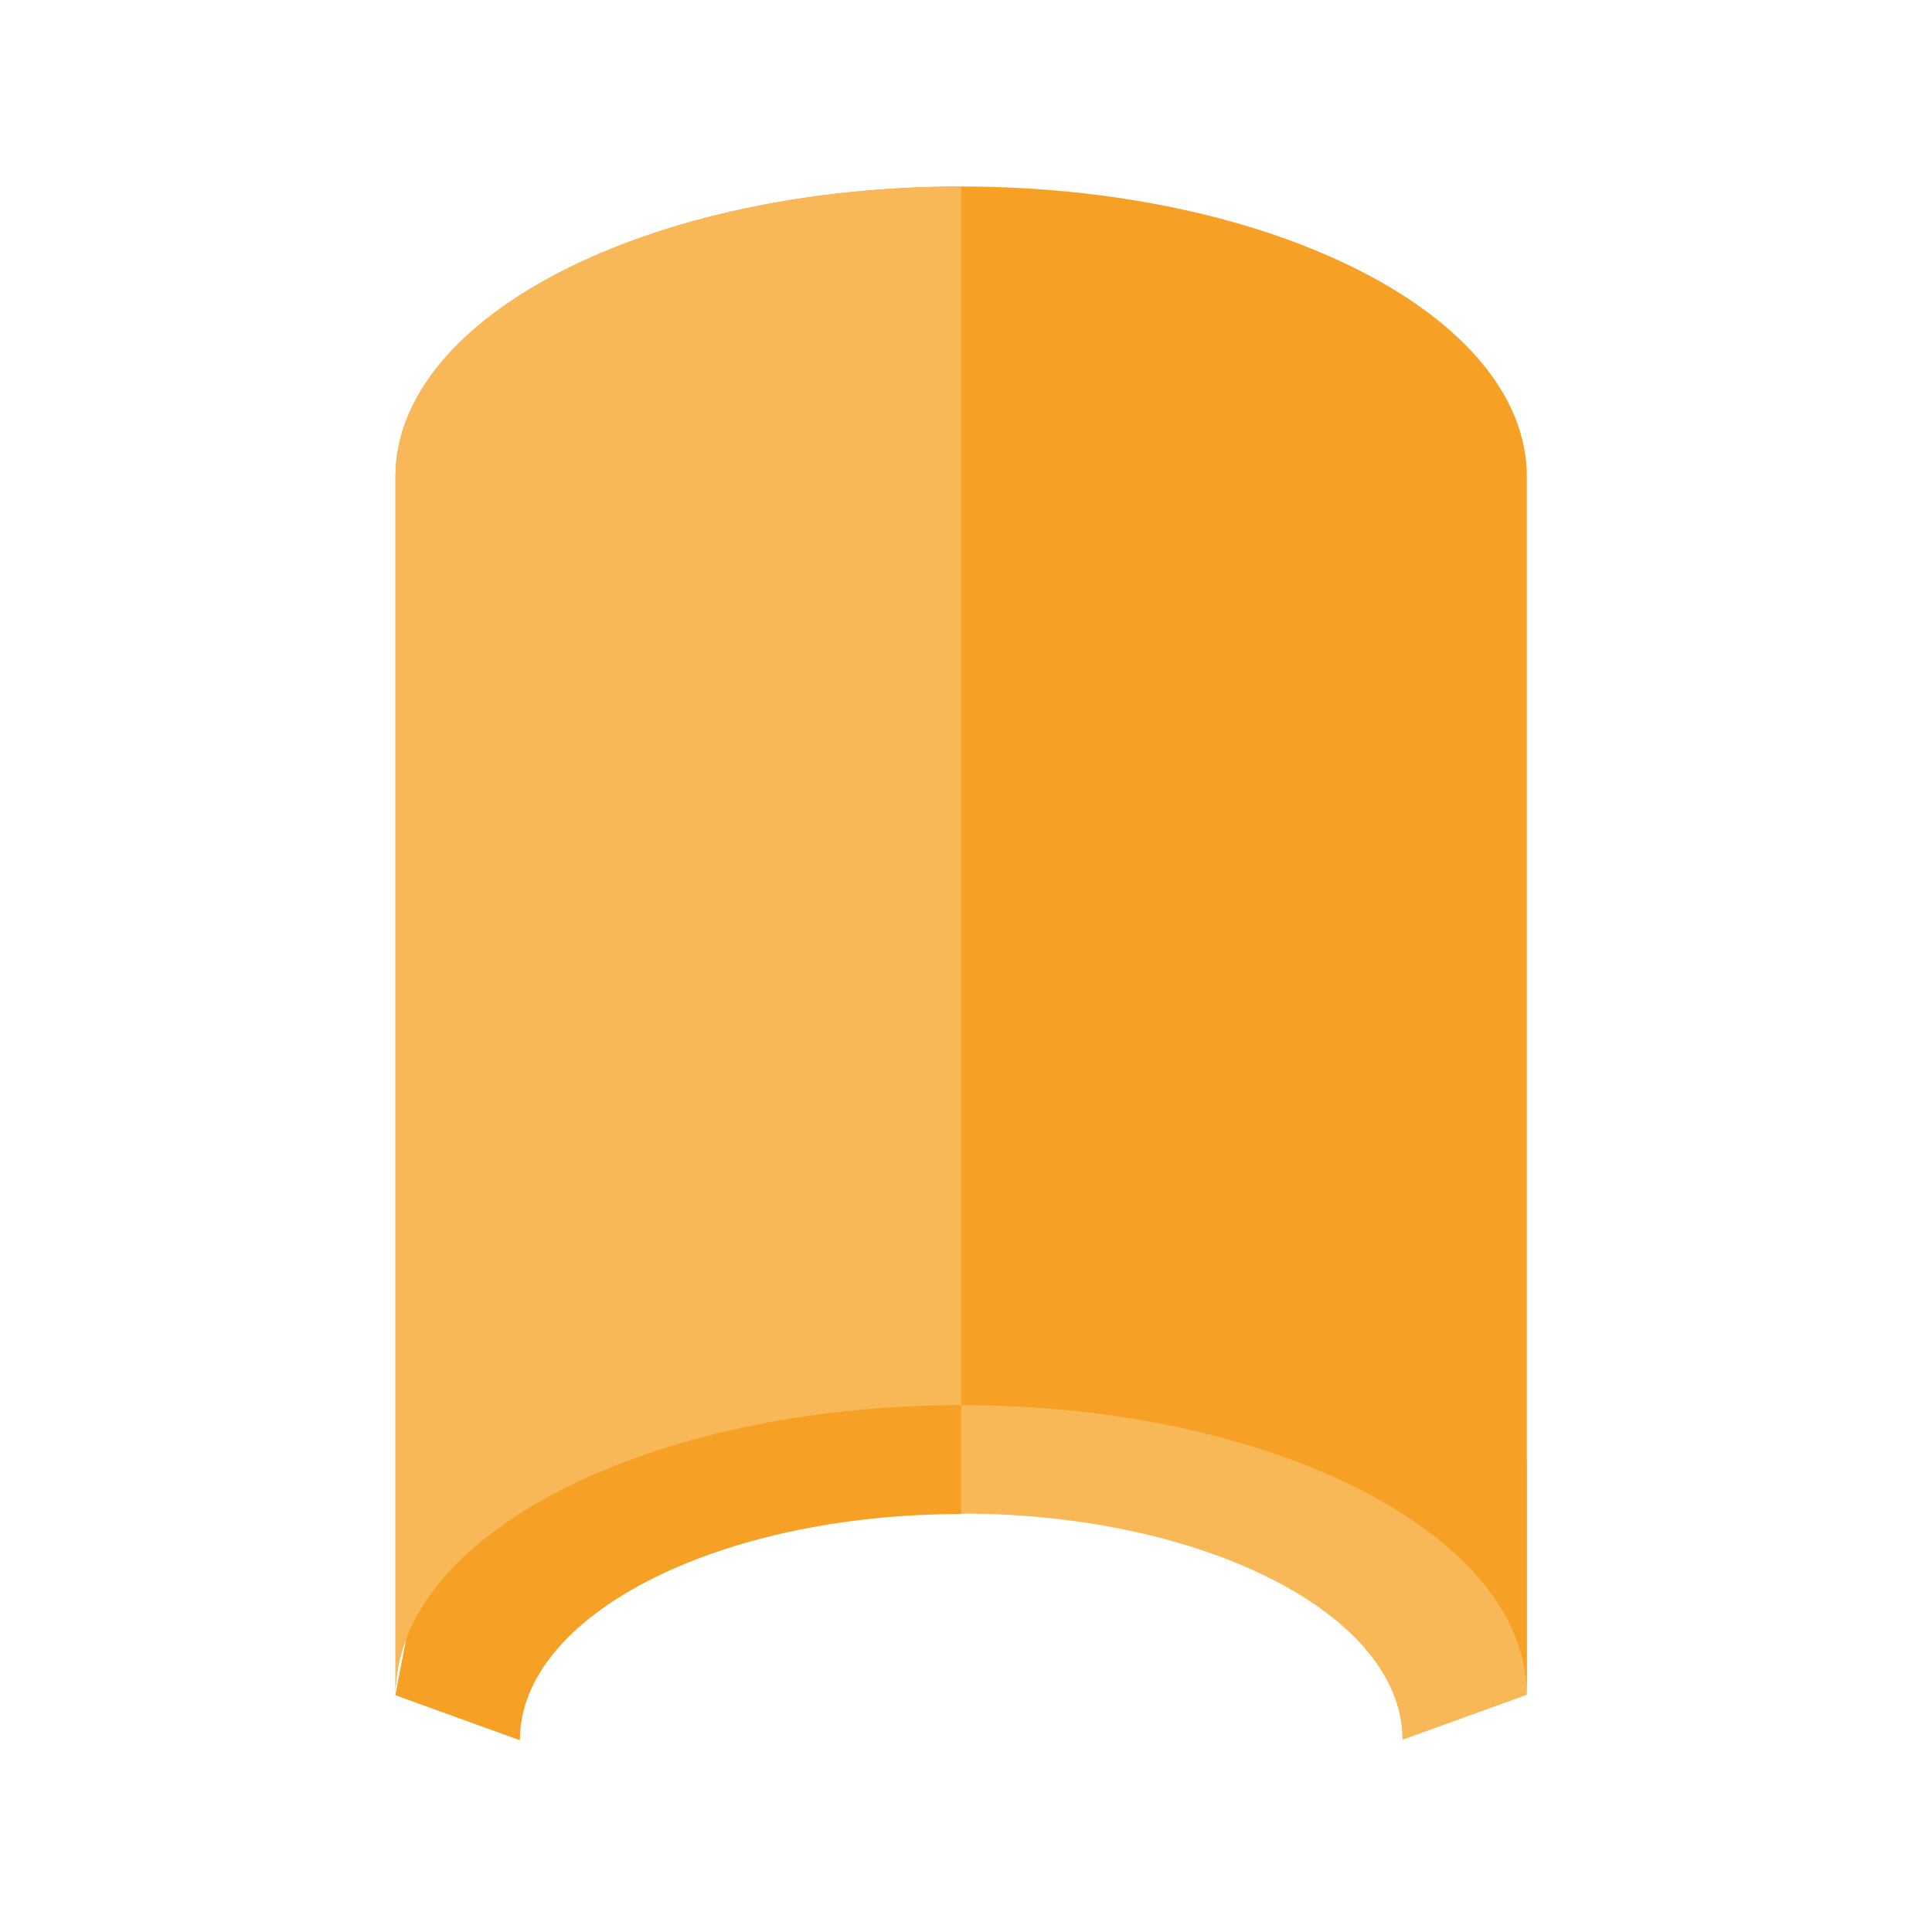
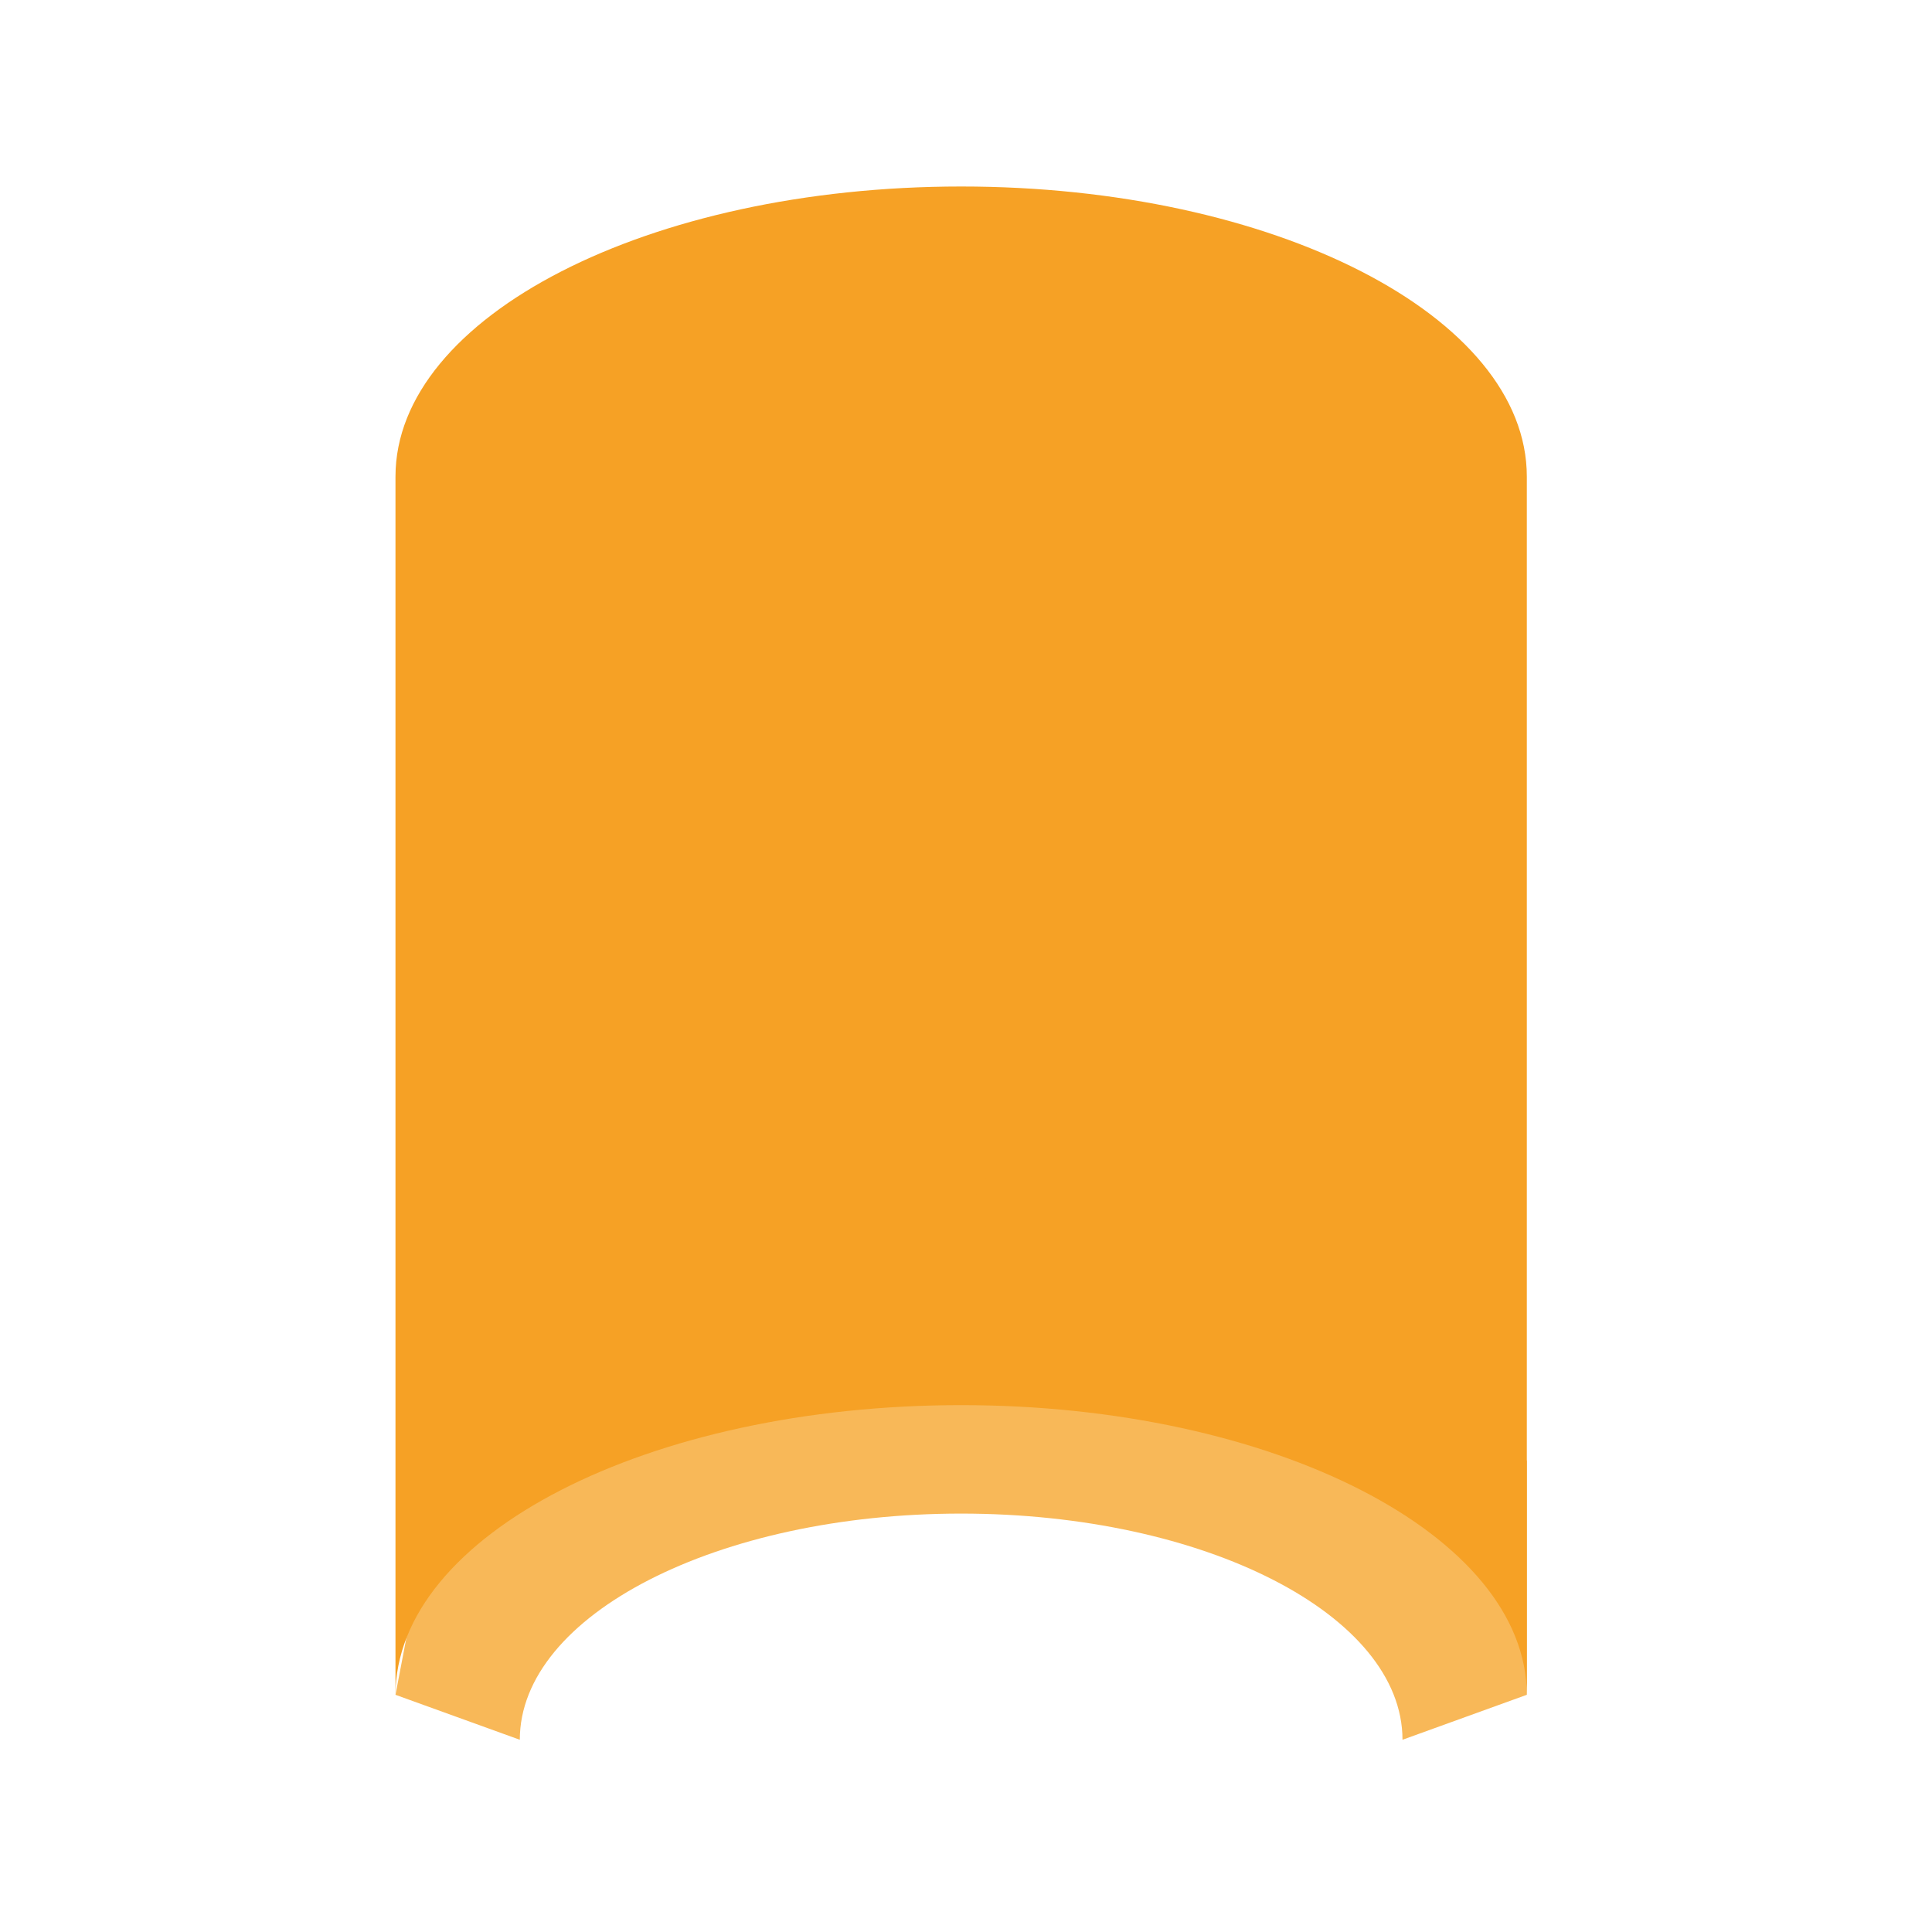
<svg xmlns="http://www.w3.org/2000/svg" width="438.2" height="438.2" version="1.1" viewBox="0 0 438.2 438.2">
  <g>
    <g id="Laag_1">
      <g>
        <path d="M318.1,394.6c0-28.3-44.8-51.3-100.1-51.3s-100.1,23-100.1,51.3l-28.2-10.2,18.7-97.7,165.8-11.9,72.1,56.5v53.1l-28.2,10.2Z" fill="#f8b858" />
        <path d="M346.3,384.5c0-36.3-57.4-65.8-128.3-65.8s-128.3,29.4-128.3,65.8V108.1c0-36.3,57.4-65.8,128.3-65.8s128.3,29.4,128.3,65.8v276.4Z" fill="#f6a125" />
-         <path d="M218,284.3l-109.6,2.5-18.7,97.7,28.2,10.2c0-28.3,44.8-51.3,100.1-51.3v-59Z" fill="#f6a125" />
-         <path d="M218,318.7c-70.9,0-128.3,29.4-128.3,65.8V108.1c0-36.3,57.4-65.8,128.3-65.8" fill="#f8b858" />
+         <path d="M218,284.3c0-28.3,44.8-51.3,100.1-51.3v-59Z" fill="#f6a125" />
      </g>
    </g>
  </g>
</svg>